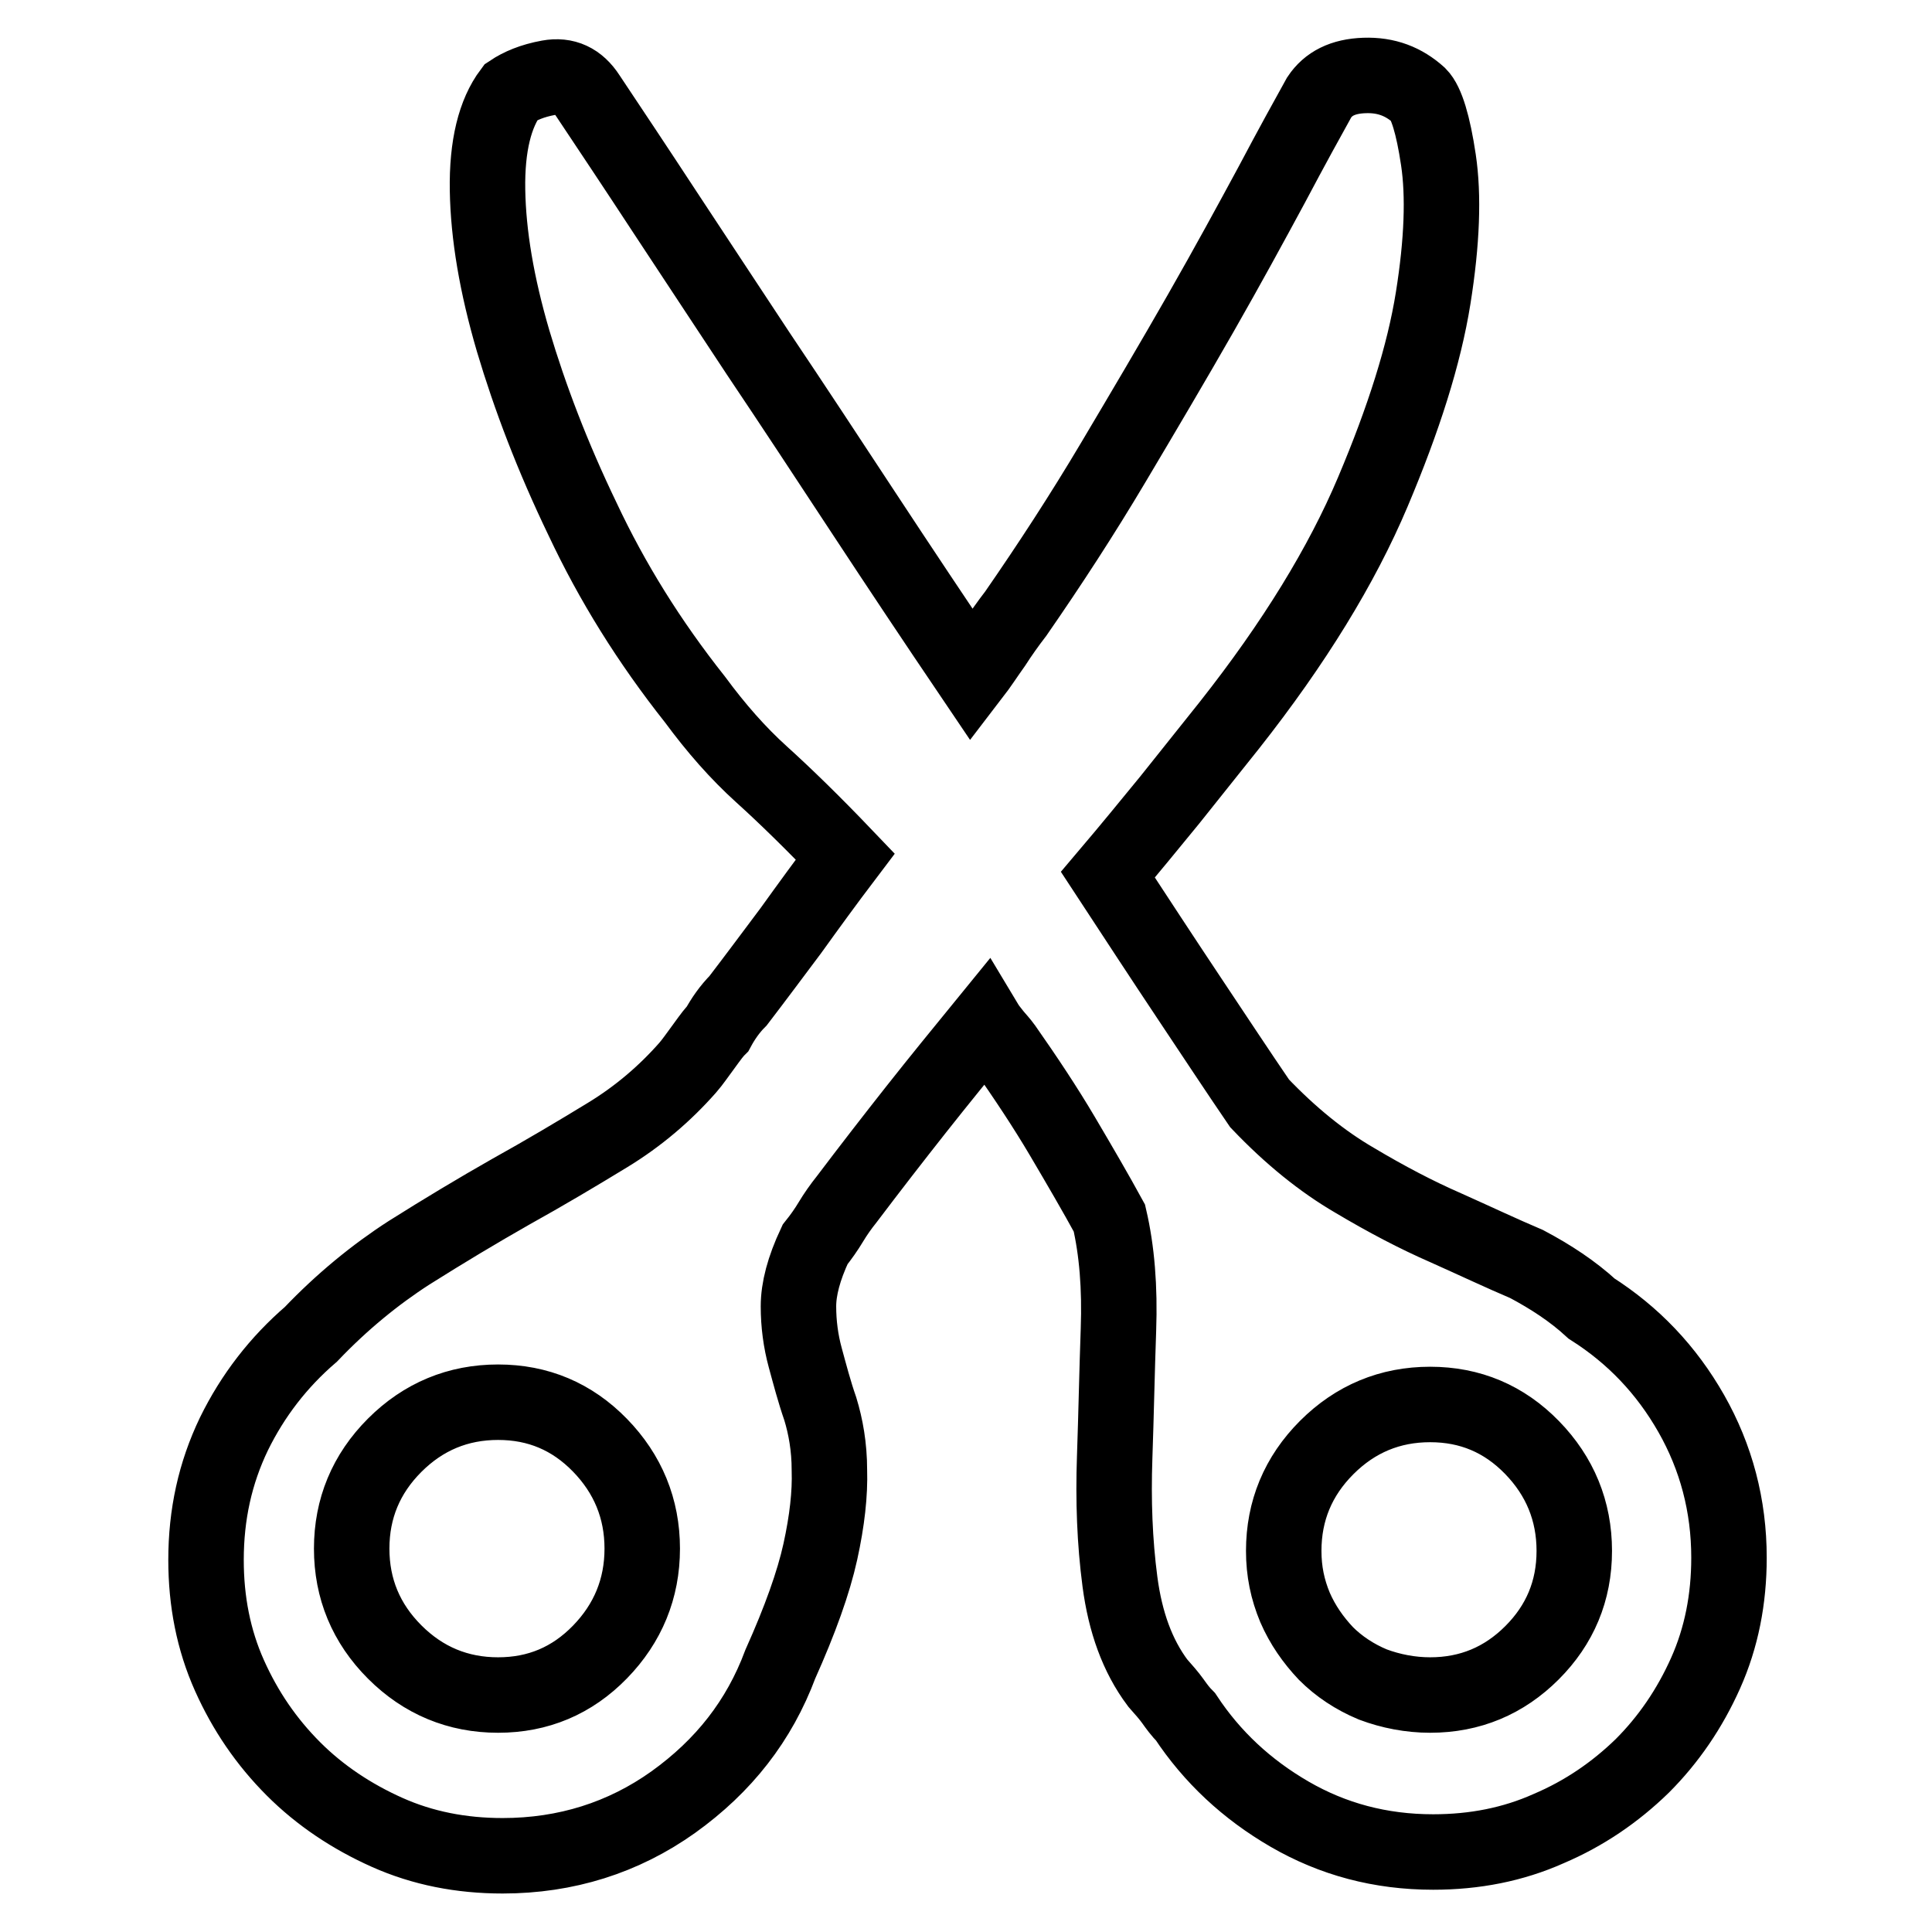
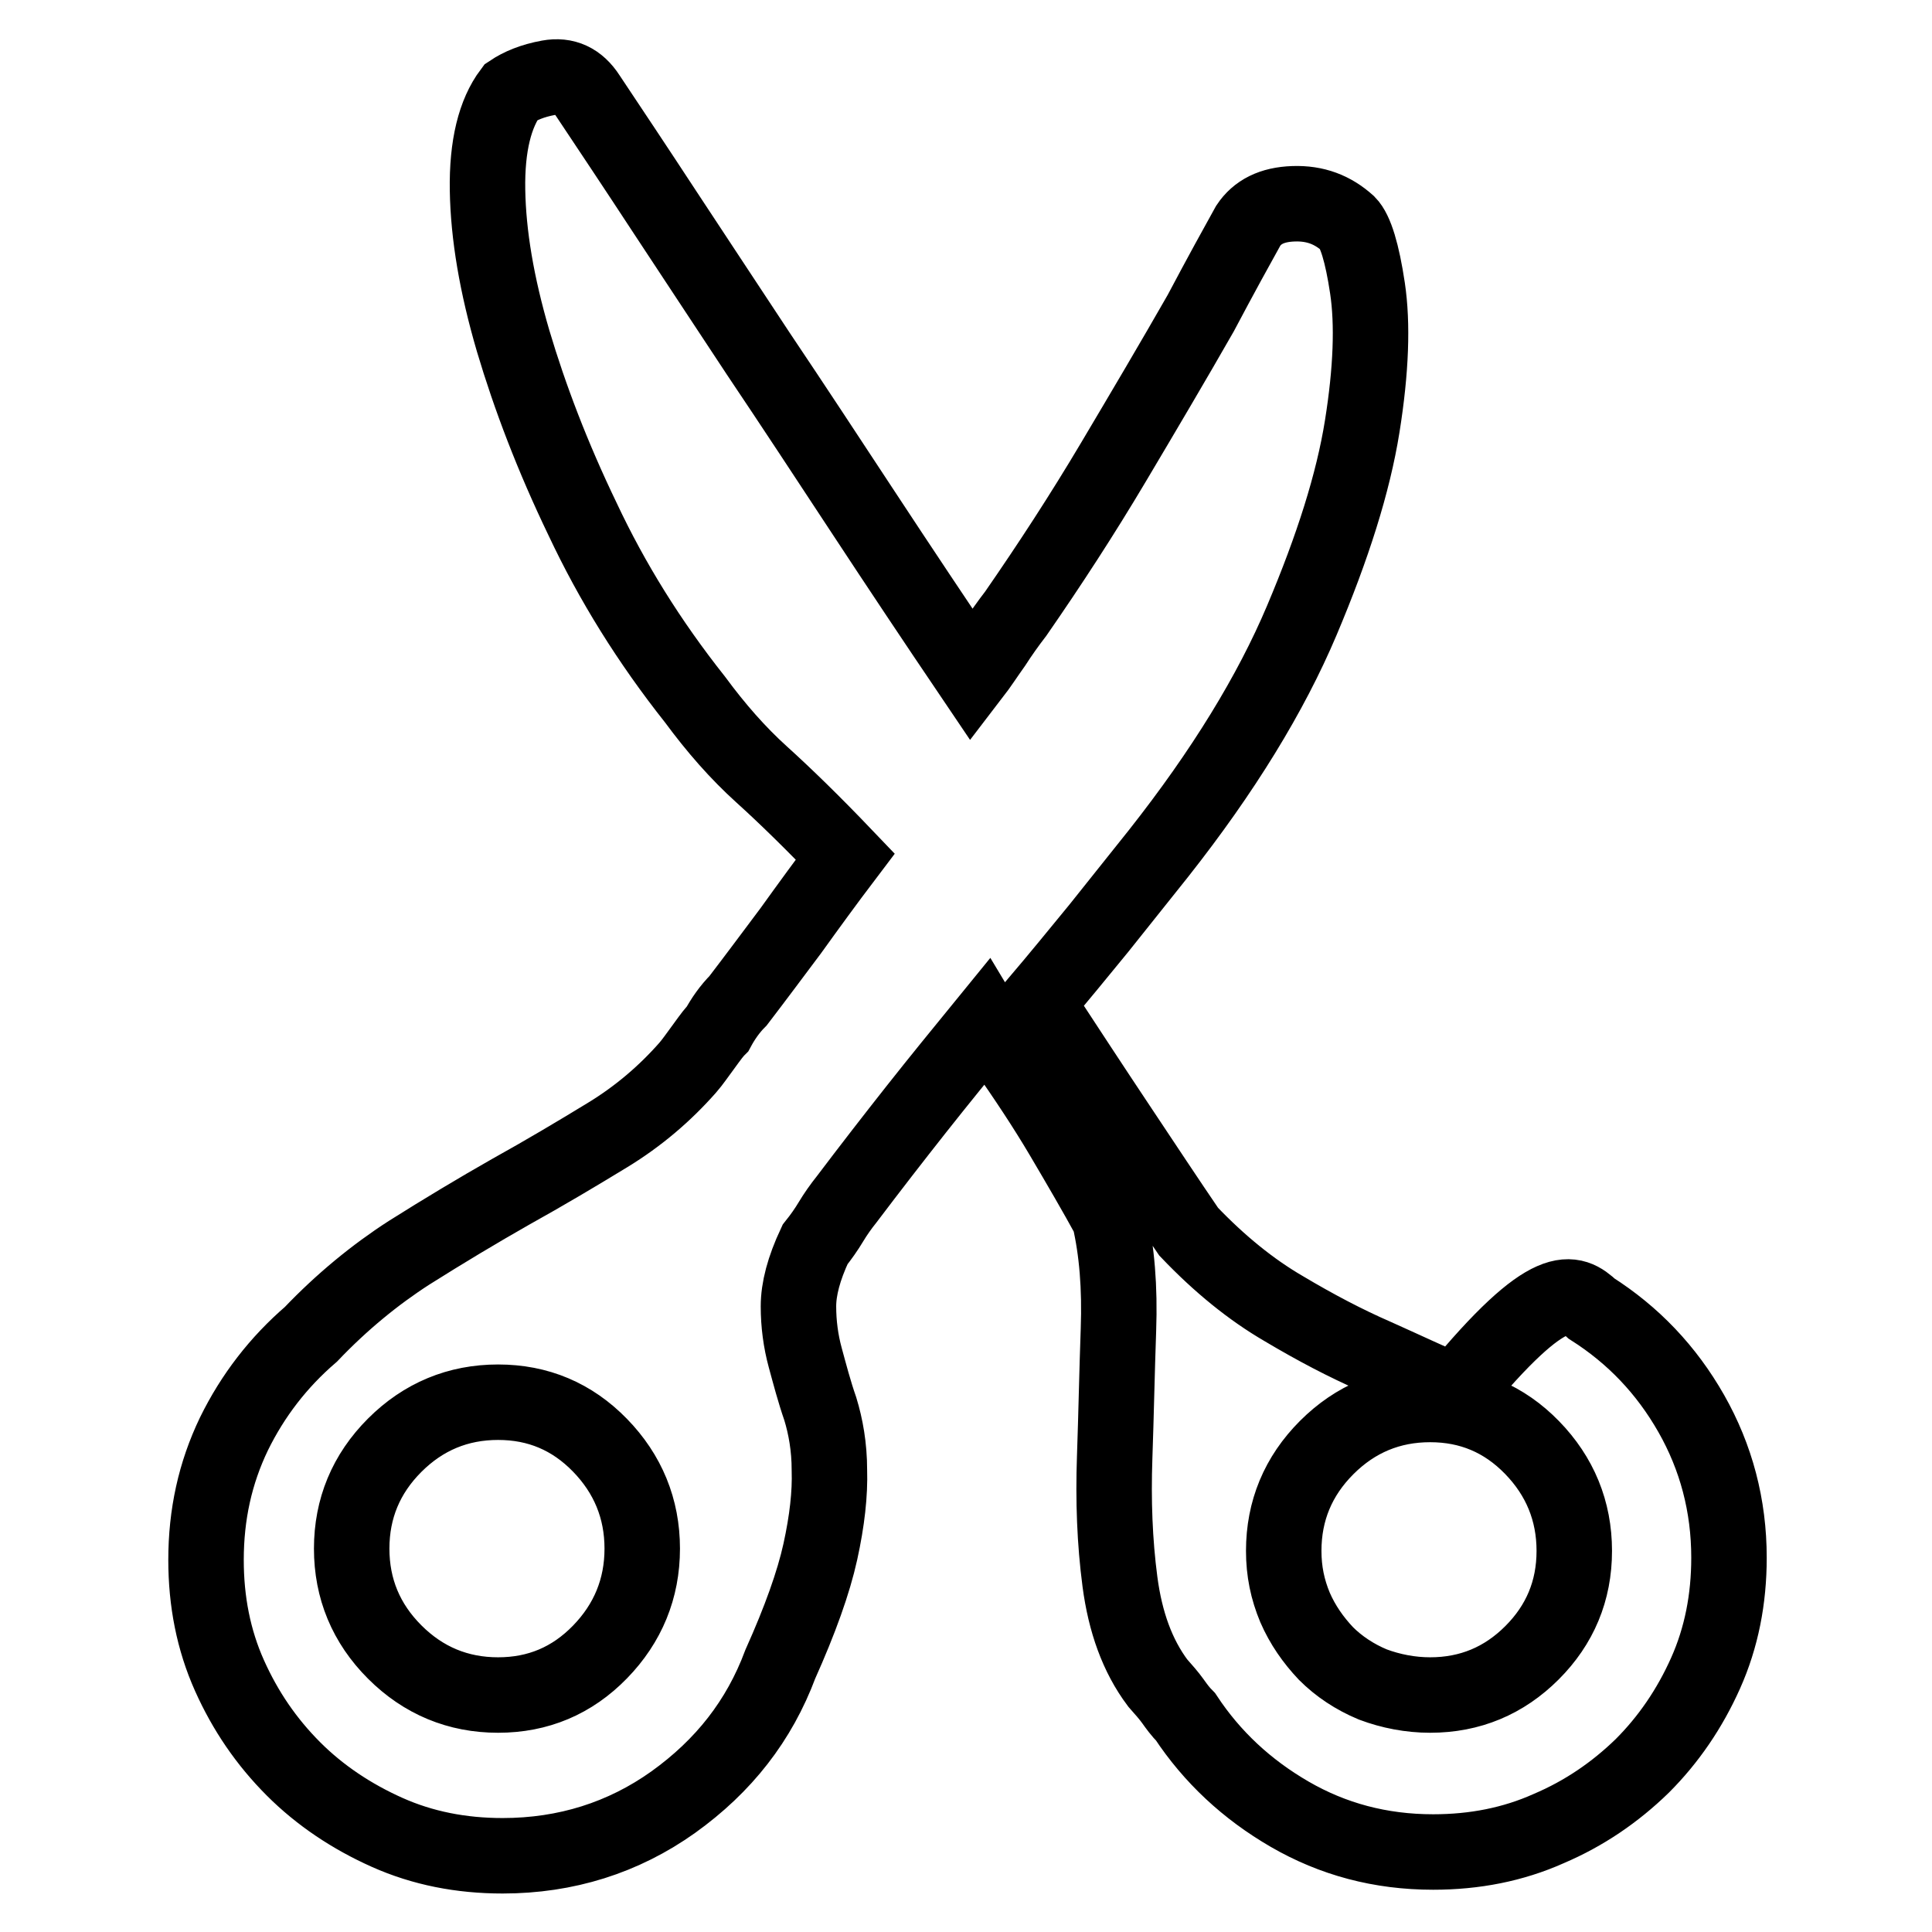
<svg xmlns="http://www.w3.org/2000/svg" version="1.1" x="0px" y="0px" viewBox="0 0 256 256" enable-background="new 0 0 256 256" xml:space="preserve">
  <g>
-     <path stroke-width="10" fill-opacity="0" stroke="#000000" d="M210.9,173.4c5.5,3.5,9.9,8.1,13.2,13.9c3.3,5.8,5,12.2,5,19.1c0,5.5-1,10.6-3.1,15.3 c-2.1,4.7-4.9,8.8-8.4,12.3c-3.6,3.5-7.7,6.3-12.4,8.3c-4.7,2.1-9.8,3.1-15.3,3.1c-7,0-13.3-1.7-19-5c-5.7-3.3-10.3-7.6-13.8-12.9 c-0.7-0.7-1.2-1.4-1.7-2.1c-0.5-0.7-1.2-1.5-2-2.4c-2.7-3.6-4.3-8.1-5-13.4c-0.7-5.3-0.9-10.8-0.7-16.5c0.2-5.7,0.3-11.3,0.5-16.9 c0.2-5.6-0.2-10.5-1.2-14.8c-1.8-3.3-3.9-6.9-6.2-10.8c-2.3-3.9-4.9-7.8-7.7-11.8c-0.5-0.7-1-1.2-1.4-1.7c-0.4-0.5-0.8-1-1.1-1.5 c-3.1,3.8-6.2,7.6-9.2,11.4c-3,3.8-6.1,7.8-9.2,11.9c-0.8,1-1.5,2-2.1,3c-0.6,1-1.3,2-2.1,3c-1.5,3.2-2.2,5.9-2.2,8.2 c0,2.3,0.3,4.6,0.9,6.8c0.6,2.2,1.2,4.5,2,6.8c0.7,2.3,1.2,5,1.2,8.1c0.1,3.1-0.3,6.7-1.2,10.8s-2.7,9.1-5.3,14.9 c-2.8,7.5-7.5,13.5-14.2,18.3c-6.6,4.7-14.2,7.1-22.6,7.1c-5.5,0-10.6-1-15.3-3.1c-4.7-2.1-8.9-4.9-12.4-8.4 c-3.6-3.6-6.4-7.7-8.5-12.4c-2.1-4.7-3.1-9.8-3.1-15.3c0-6,1.2-11.5,3.7-16.7c2.5-5.1,5.9-9.5,10.2-13.2c4.1-4.3,8.5-7.9,13-10.8 c4.6-2.9,9.1-5.6,13.5-8.1c4.5-2.5,8.7-5,12.8-7.5c4.1-2.5,7.6-5.5,10.6-8.9c0.7-0.8,1.3-1.7,1.9-2.5c0.6-0.8,1.2-1.7,1.9-2.5 l0.2-0.2c0.7-1.3,1.6-2.6,2.7-3.7c2.3-3,4.6-6.1,7-9.3c2.3-3.2,4.7-6.5,7.2-9.8c-4.3-4.5-8-8.1-11.1-10.9s-6-6.1-8.8-9.9 C86,85,81.1,77.1,77.2,68.8c-4-8.3-7-16.2-9.2-23.6c-2.2-7.5-3.3-14.1-3.4-20c-0.1-5.9,1-10.2,3.1-13c1.2-0.8,2.8-1.5,5-1.9 c2.2-0.4,3.9,0.4,5.2,2.4c3,4.5,6.4,9.6,10.2,15.4c3.8,5.8,8,12.1,12.4,18.8c4.5,6.7,9.1,13.7,13.9,21c4.8,7.3,9.6,14.5,14.4,21.6 c1-1.3,1.9-2.7,2.9-4.1c0.9-1.4,1.9-2.8,2.9-4.1c4.5-6.5,8.8-13.1,12.9-20c4.1-6.9,8-13.5,11.6-19.8c3.6-6.3,6.7-12,9.4-17 c2.7-5.1,4.8-8.9,6.3-11.6c1.2-1.8,3.1-2.8,6-2.9s5.2,0.8,7.2,2.6c1,1,1.9,3.9,2.6,8.6c0.7,4.7,0.5,10.8-0.7,18.3 c-1.2,7.5-3.9,16-8,25.7c-4.1,9.7-10.4,20-19,30.9l-7.9,9.9c-2.7,3.3-5.4,6.6-8.2,9.9c3.8,5.8,7.4,11.3,10.8,16.4 c3.4,5.1,6.5,9.8,9.3,13.9c4.1,4.3,8.3,7.7,12.6,10.2c4.2,2.5,8.2,4.6,12.1,6.3c3.8,1.7,7.4,3.4,10.7,4.8 C205.5,169.2,208.4,171.1,210.9,173.4L210.9,173.4z M66,224.6c5.3,0,9.8-1.9,13.5-5.7c3.7-3.8,5.6-8.4,5.6-13.7s-1.9-9.9-5.6-13.7 c-3.7-3.8-8.2-5.7-13.5-5.7s-9.9,1.9-13.7,5.7c-3.8,3.8-5.7,8.4-5.7,13.7s1.9,9.9,5.7,13.7C56.1,222.7,60.7,224.6,66,224.6 L66,224.6z M189.5,224.6c5.3,0,9.8-1.9,13.5-5.6c3.7-3.7,5.6-8.2,5.6-13.5c0-5.3-1.9-9.9-5.6-13.7c-3.7-3.8-8.2-5.7-13.5-5.7 c-5.3,0-9.9,1.9-13.7,5.7c-3.8,3.8-5.7,8.4-5.7,13.7c0,2.7,0.5,5.1,1.5,7.5c1,2.3,2.4,4.3,4.1,6.1c1.7,1.7,3.8,3.1,6.2,4.1 C184.3,224.1,186.9,224.6,189.5,224.6L189.5,224.6z" />
+     <path stroke-width="10" fill-opacity="0" stroke="#000000" d="M210.9,173.4c5.5,3.5,9.9,8.1,13.2,13.9c3.3,5.8,5,12.2,5,19.1c0,5.5-1,10.6-3.1,15.3 c-2.1,4.7-4.9,8.8-8.4,12.3c-3.6,3.5-7.7,6.3-12.4,8.3c-4.7,2.1-9.8,3.1-15.3,3.1c-7,0-13.3-1.7-19-5c-5.7-3.3-10.3-7.6-13.8-12.9 c-0.7-0.7-1.2-1.4-1.7-2.1c-0.5-0.7-1.2-1.5-2-2.4c-2.7-3.6-4.3-8.1-5-13.4c-0.7-5.3-0.9-10.8-0.7-16.5c0.2-5.7,0.3-11.3,0.5-16.9 c0.2-5.6-0.2-10.5-1.2-14.8c-1.8-3.3-3.9-6.9-6.2-10.8c-2.3-3.9-4.9-7.8-7.7-11.8c-0.5-0.7-1-1.2-1.4-1.7c-0.4-0.5-0.8-1-1.1-1.5 c-3.1,3.8-6.2,7.6-9.2,11.4c-3,3.8-6.1,7.8-9.2,11.9c-0.8,1-1.5,2-2.1,3c-0.6,1-1.3,2-2.1,3c-1.5,3.2-2.2,5.9-2.2,8.2 c0,2.3,0.3,4.6,0.9,6.8c0.6,2.2,1.2,4.5,2,6.8c0.7,2.3,1.2,5,1.2,8.1c0.1,3.1-0.3,6.7-1.2,10.8s-2.7,9.1-5.3,14.9 c-2.8,7.5-7.5,13.5-14.2,18.3c-6.6,4.7-14.2,7.1-22.6,7.1c-5.5,0-10.6-1-15.3-3.1c-4.7-2.1-8.9-4.9-12.4-8.4 c-3.6-3.6-6.4-7.7-8.5-12.4c-2.1-4.7-3.1-9.8-3.1-15.3c0-6,1.2-11.5,3.7-16.7c2.5-5.1,5.9-9.5,10.2-13.2c4.1-4.3,8.5-7.9,13-10.8 c4.6-2.9,9.1-5.6,13.5-8.1c4.5-2.5,8.7-5,12.8-7.5c4.1-2.5,7.6-5.5,10.6-8.9c0.7-0.8,1.3-1.7,1.9-2.5c0.6-0.8,1.2-1.7,1.9-2.5 l0.2-0.2c0.7-1.3,1.6-2.6,2.7-3.7c2.3-3,4.6-6.1,7-9.3c2.3-3.2,4.7-6.5,7.2-9.8c-4.3-4.5-8-8.1-11.1-10.9s-6-6.1-8.8-9.9 C86,85,81.1,77.1,77.2,68.8c-4-8.3-7-16.2-9.2-23.6c-2.2-7.5-3.3-14.1-3.4-20c-0.1-5.9,1-10.2,3.1-13c1.2-0.8,2.8-1.5,5-1.9 c2.2-0.4,3.9,0.4,5.2,2.4c3,4.5,6.4,9.6,10.2,15.4c3.8,5.8,8,12.1,12.4,18.8c4.5,6.7,9.1,13.7,13.9,21c4.8,7.3,9.6,14.5,14.4,21.6 c1-1.3,1.9-2.7,2.9-4.1c0.9-1.4,1.9-2.8,2.9-4.1c4.5-6.5,8.8-13.1,12.9-20c4.1-6.9,8-13.5,11.6-19.8c2.7-5.1,4.8-8.9,6.3-11.6c1.2-1.8,3.1-2.8,6-2.9s5.2,0.8,7.2,2.6c1,1,1.9,3.9,2.6,8.6c0.7,4.7,0.5,10.8-0.7,18.3 c-1.2,7.5-3.9,16-8,25.7c-4.1,9.7-10.4,20-19,30.9l-7.9,9.9c-2.7,3.3-5.4,6.6-8.2,9.9c3.8,5.8,7.4,11.3,10.8,16.4 c3.4,5.1,6.5,9.8,9.3,13.9c4.1,4.3,8.3,7.7,12.6,10.2c4.2,2.5,8.2,4.6,12.1,6.3c3.8,1.7,7.4,3.4,10.7,4.8 C205.5,169.2,208.4,171.1,210.9,173.4L210.9,173.4z M66,224.6c5.3,0,9.8-1.9,13.5-5.7c3.7-3.8,5.6-8.4,5.6-13.7s-1.9-9.9-5.6-13.7 c-3.7-3.8-8.2-5.7-13.5-5.7s-9.9,1.9-13.7,5.7c-3.8,3.8-5.7,8.4-5.7,13.7s1.9,9.9,5.7,13.7C56.1,222.7,60.7,224.6,66,224.6 L66,224.6z M189.5,224.6c5.3,0,9.8-1.9,13.5-5.6c3.7-3.7,5.6-8.2,5.6-13.5c0-5.3-1.9-9.9-5.6-13.7c-3.7-3.8-8.2-5.7-13.5-5.7 c-5.3,0-9.9,1.9-13.7,5.7c-3.8,3.8-5.7,8.4-5.7,13.7c0,2.7,0.5,5.1,1.5,7.5c1,2.3,2.4,4.3,4.1,6.1c1.7,1.7,3.8,3.1,6.2,4.1 C184.3,224.1,186.9,224.6,189.5,224.6L189.5,224.6z" />
  </g>
</svg>